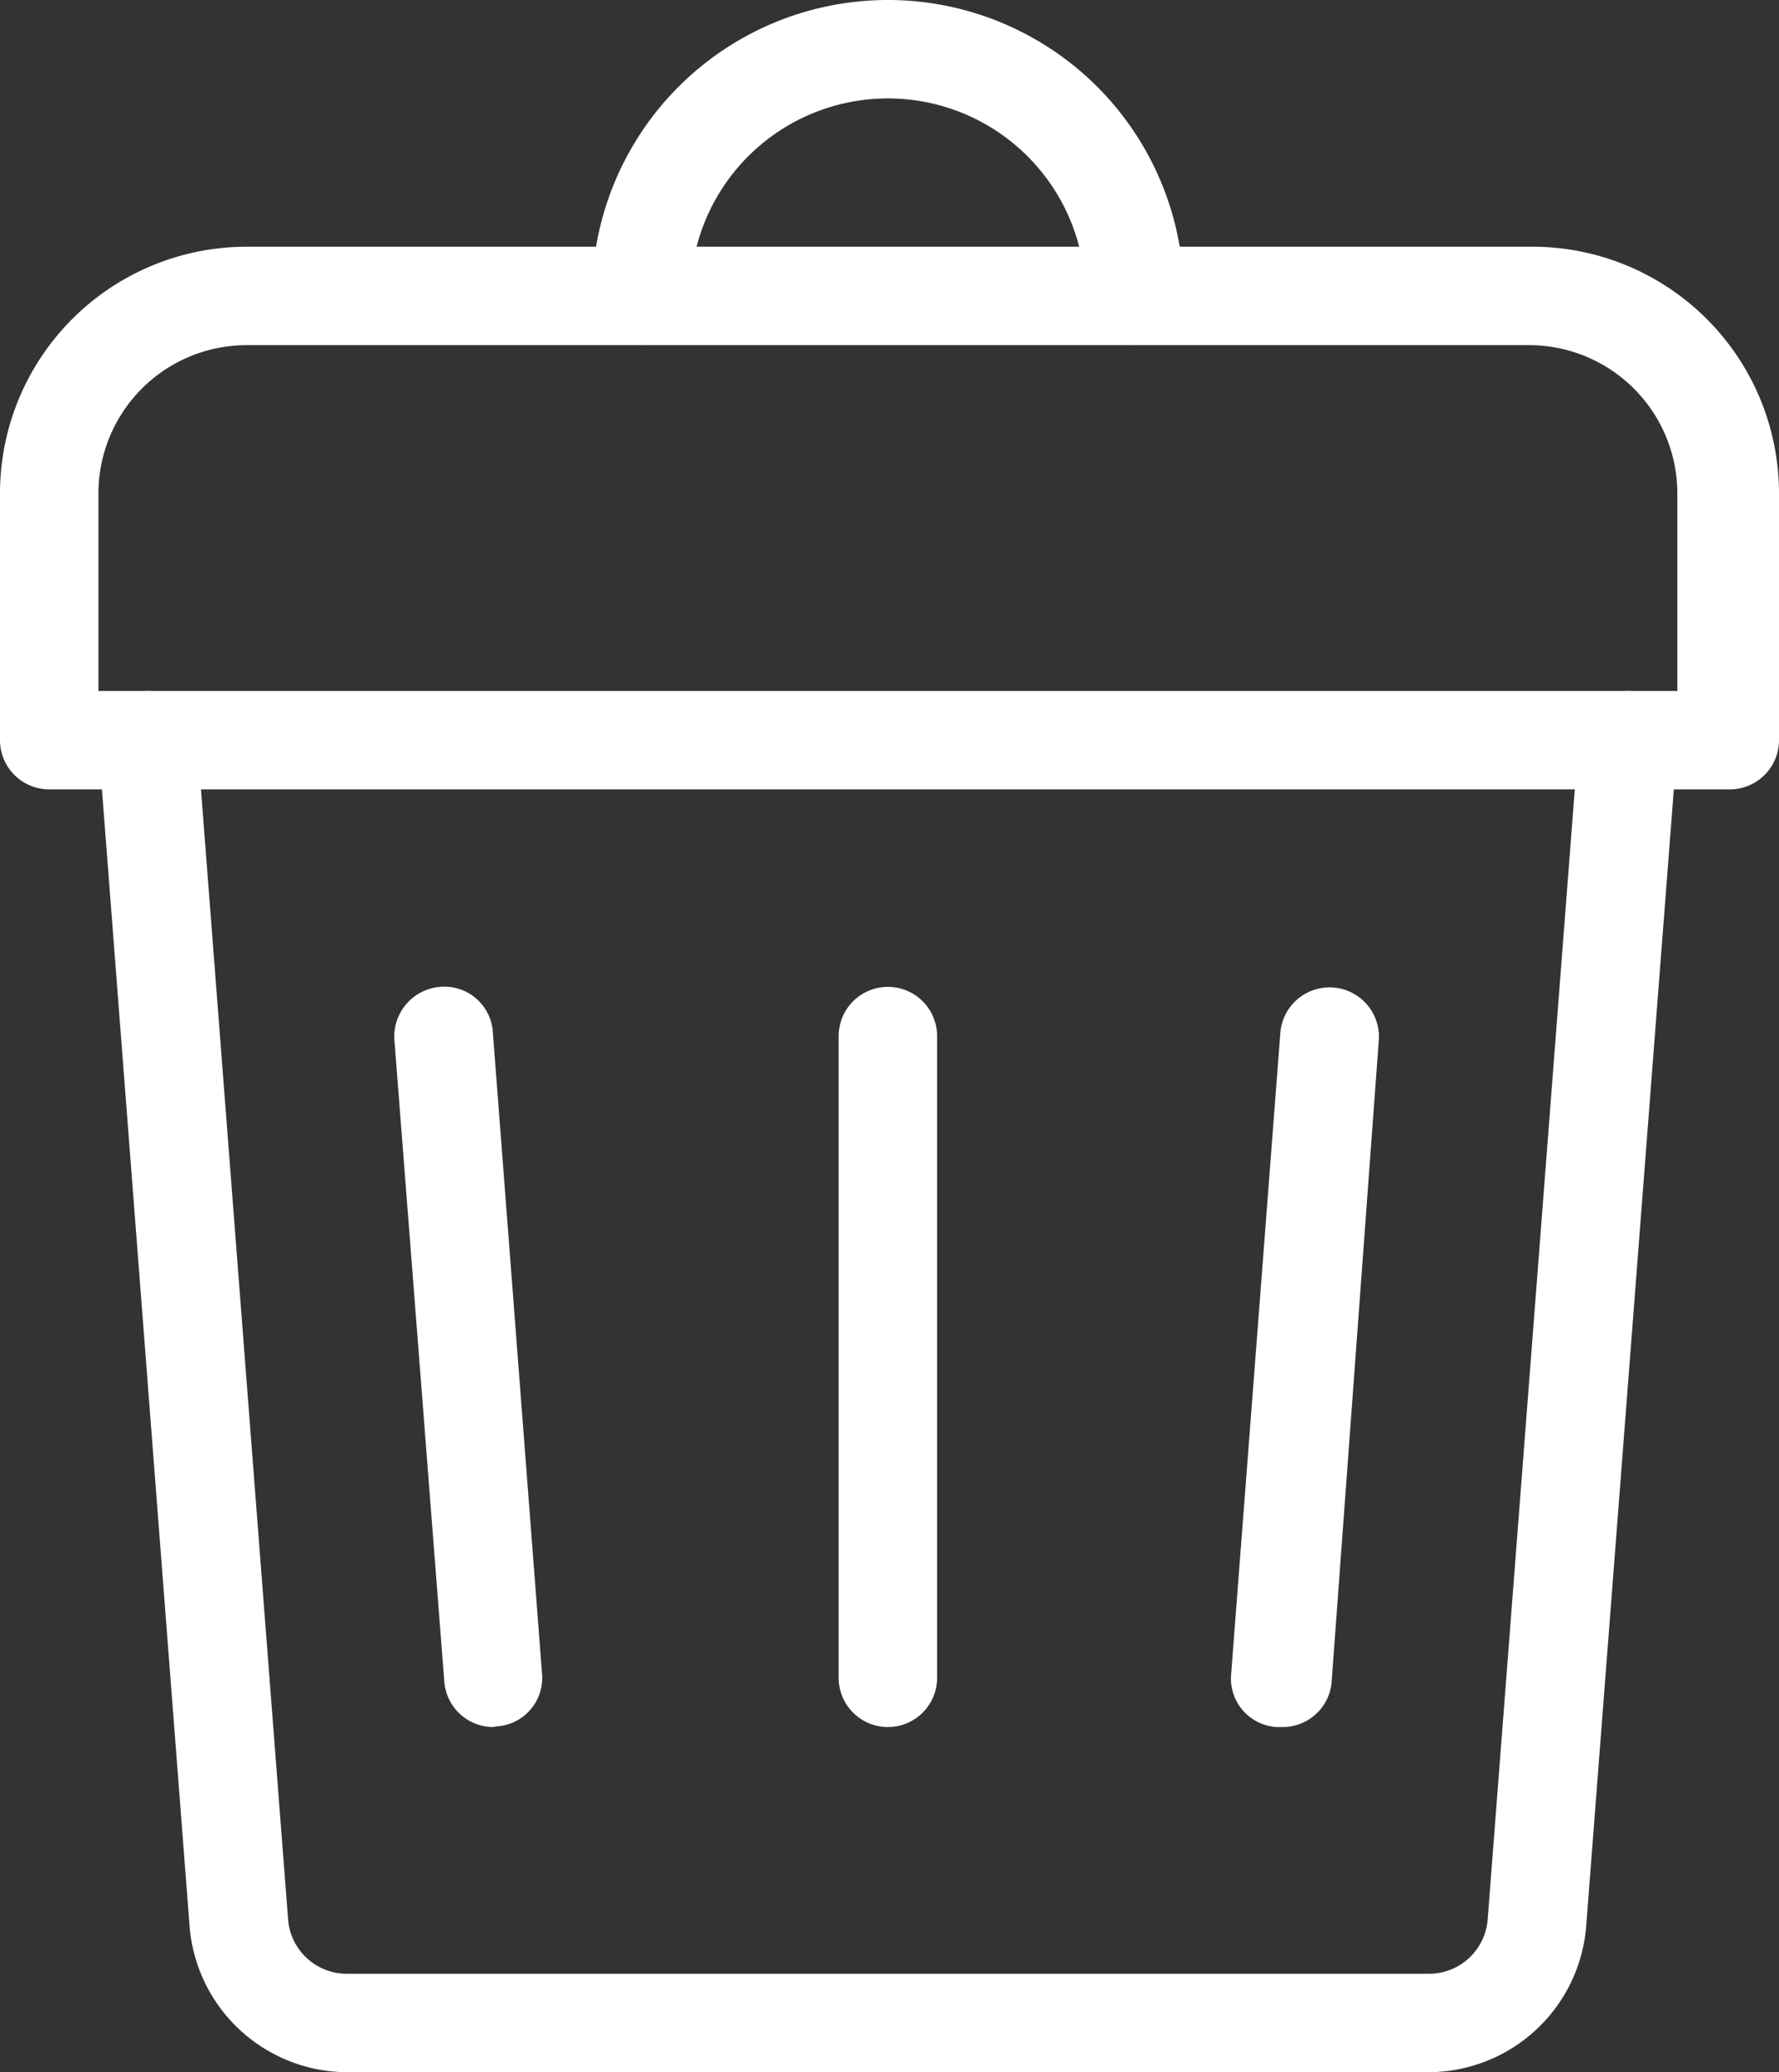
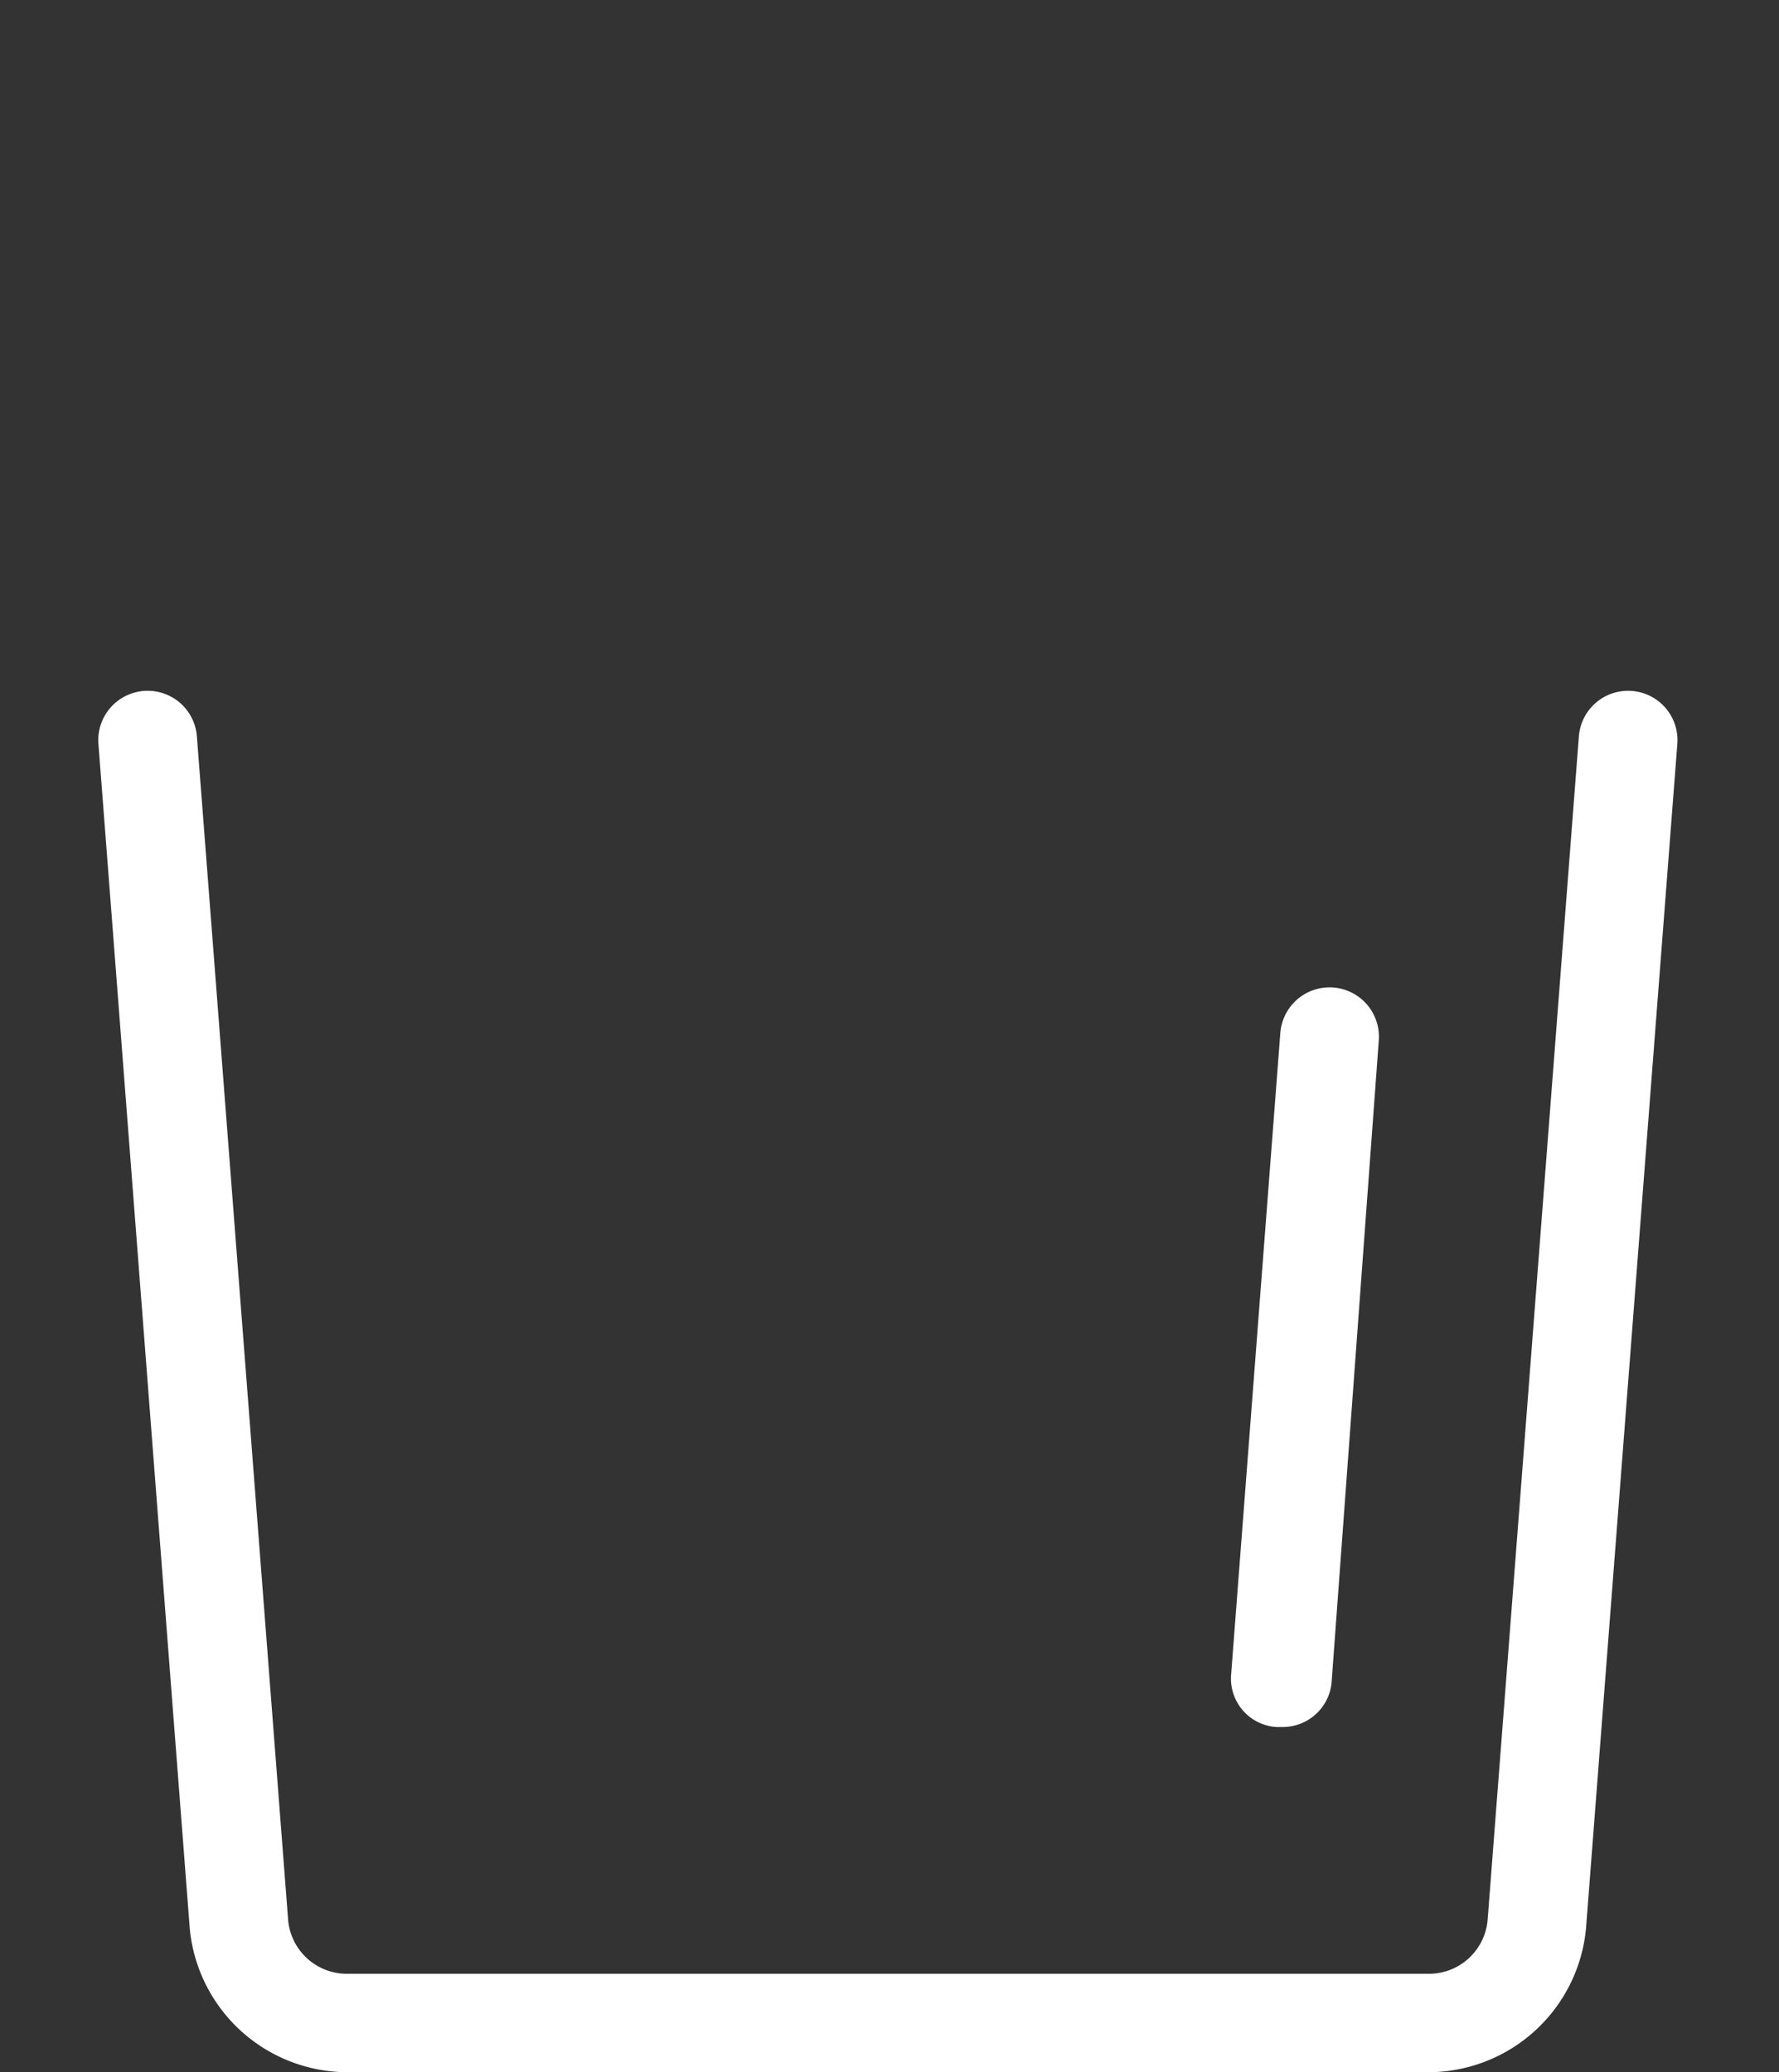
<svg xmlns="http://www.w3.org/2000/svg" xmlns:ns1="http://sodipodi.sourceforge.net/DTD/sodipodi-0.dtd" xmlns:ns2="http://www.inkscape.org/namespaces/inkscape" id="icons" viewBox="0 0 27.47 32" version="1.1" ns1:docname="poubelle_blanc.svg" width="27.47" height="32" ns2:version="1.2.1 (9c6d41e410, 2022-07-14)">
  <rect x="0" y="0" width="27.47" height="32" fill="#333333" stroke="none" />
  <ns1:namedview id="namedview21" pagecolor="#ffffff" bordercolor="#000000" borderopacity="0.25" ns2:showpageshadow="2" ns2:pageopacity="0.0" ns2:pagecheckerboard="0" ns2:deskcolor="#d1d1d1" showgrid="false" ns2:zoom="8.29" ns2:cx="3.3775633" ns2:cy="16.043426" ns2:window-width="1920" ns2:window-height="1009" ns2:window-x="-8" ns2:window-y="-8" ns2:window-maximized="1" ns2:current-layer="icons" />
  <defs id="defs4">
    <style id="style2">.cls-1{fill:#1a4684;}</style>
  </defs>
  <title id="title6">PLANCHE-1</title>
-   <path class="cls-1" d="M 23.61,3.81 H 3.81 A 3.81,3.81 0 0 0 0,7.62 v 3.81 a 0.76,0.76 0 0 0 0.76,0.76 h 25.95 a 0.76,0.76 0 0 0 0.76,-0.76 V 7.62 A 3.81,3.81 0 0 0 23.61,3.81 Z M 3.81,5.33 h 19.8 a 2.29,2.29 0 0 1 2.29,2.29 v 3.05 H 1.52 V 7.62 A 2.29,2.29 0 0 1 3.81,5.33 Z" id="path8" style="fill:#ffffff" />
-   <path class="cls-1" d="m 17.52,5.33 a 0.76,0.76 0 0 1 -0.76,-0.76 3.05,3.05 0 1 0 -6.1,0 0.76,0.76 0 0 1 -1.52,0 4.57,4.57 0 1 1 9.14,0 0.76,0.76 0 0 1 -0.76,0.76 z" id="path10" style="fill:#ffffff" />
-   <path class="cls-1" d="M 7.61,26.67 A 0.76,0.76 0 0 1 6.86,25.96 l -0.77,-9.9 a 0.77,0.77 0 0 1 0.7,-0.82 0.75,0.75 0 0 1 0.82,0.7 l 0.76,9.91 a 0.75,0.75 0 0 1 -0.7,0.81 z" id="path12" style="fill:#ffffff" />
  <path class="cls-1" d="m 19.81,26.67 h -0.1 a 0.75,0.75 0 0 1 -0.7,-0.81 l 0.76,-9.91 a 0.762,0.762 0 0 1 1.52,0.12 L 20.56,26 a 0.76,0.76 0 0 1 -0.75,0.67 z" id="path14" style="fill:#ffffff" />
-   <path class="cls-1" d="M 13.71,26.67 A 0.76,0.76 0 0 1 12.95,25.9 V 16 a 0.76,0.76 0 0 1 1.52,0 v 9.9 a 0.76,0.76 0 0 1 -0.76,0.77 z" id="path16" style="fill:#ffffff" />
  <path class="cls-1" d="M 22.09,32 H 5.33 A 2.45,2.45 0 0 1 2.93,29.78 L 1.52,11.49 a 0.762,0.762 0 0 1 1.52,-0.12 l 1.41,18.29 a 0.91,0.91 0 0 0 0.88,0.82 h 16.76 a 0.91,0.91 0 0 0 0.88,-0.82 l 1.41,-18.29 a 0.762,0.762 0 0 1 1.52,0.12 L 24.49,29.78 A 2.45,2.45 0 0 1 22.09,32 Z" id="path18" style="fill:#ffffff" />
</svg>